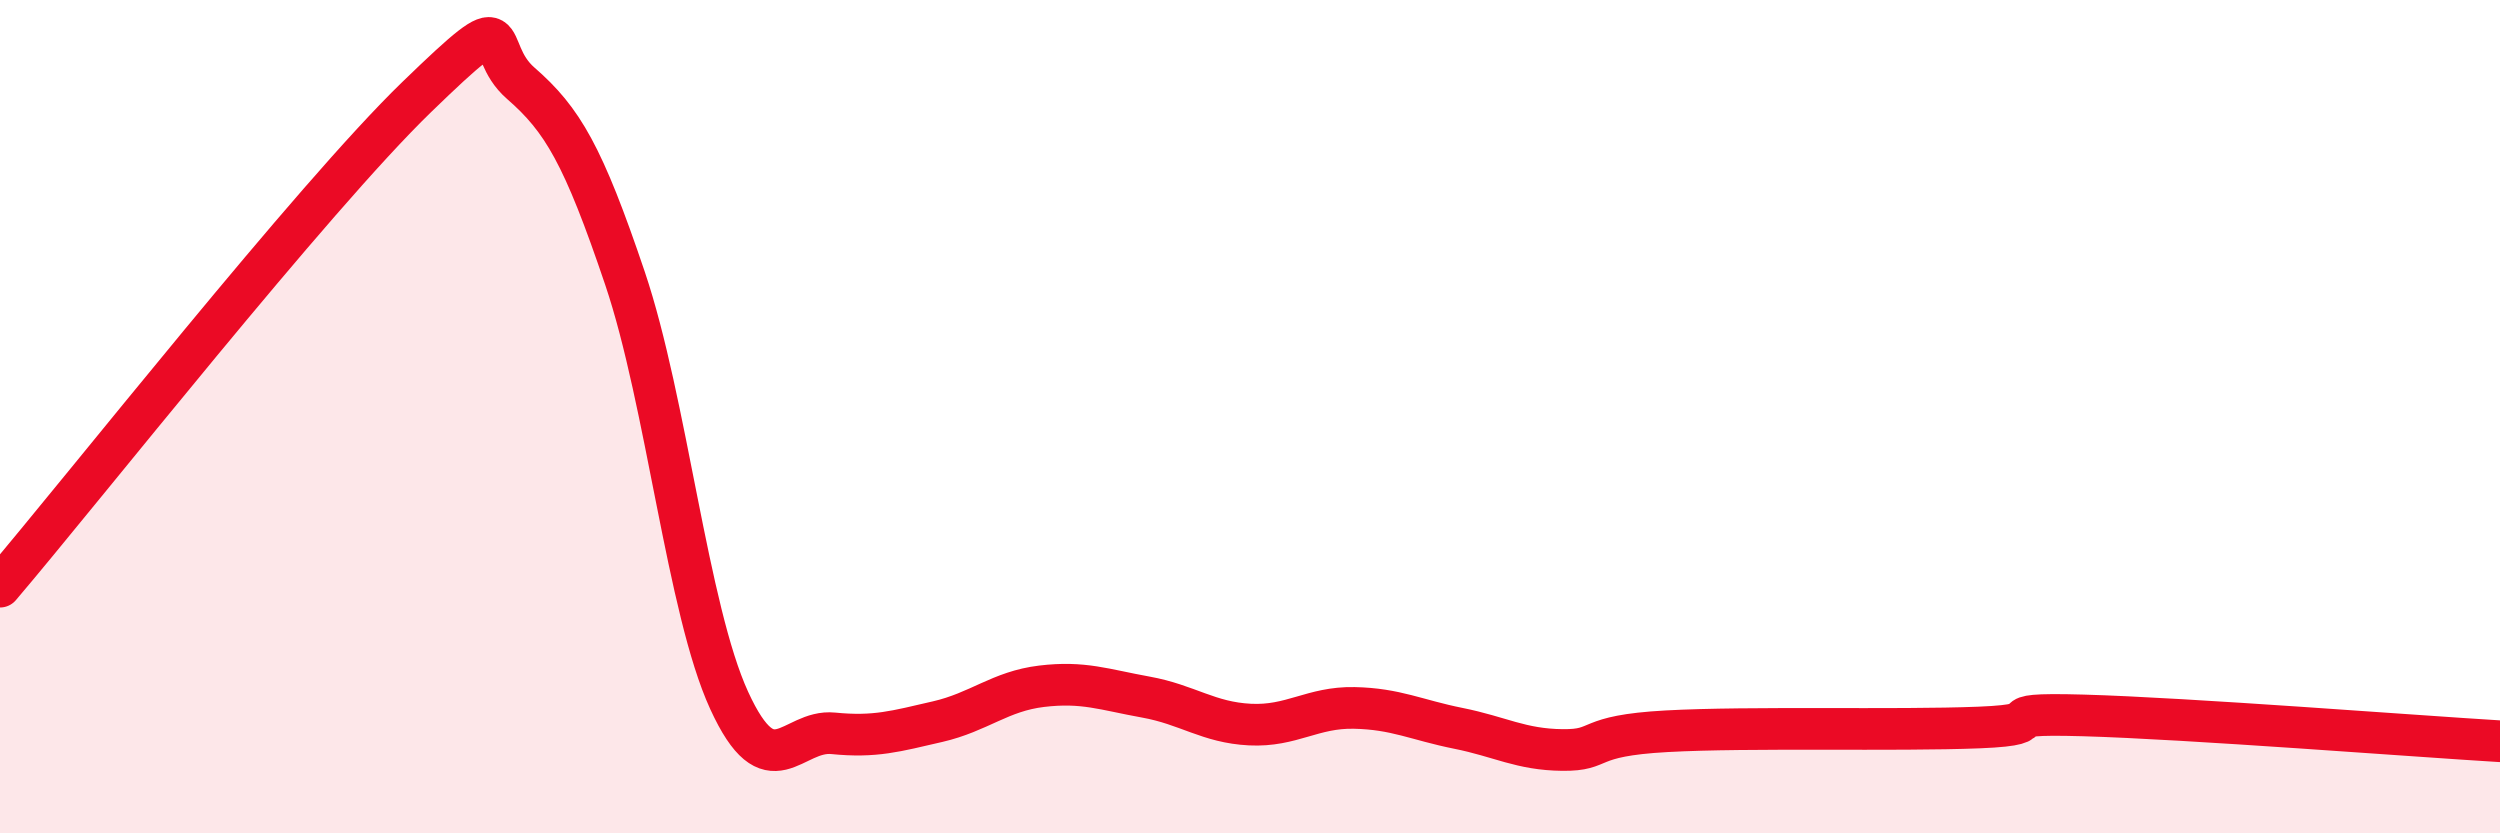
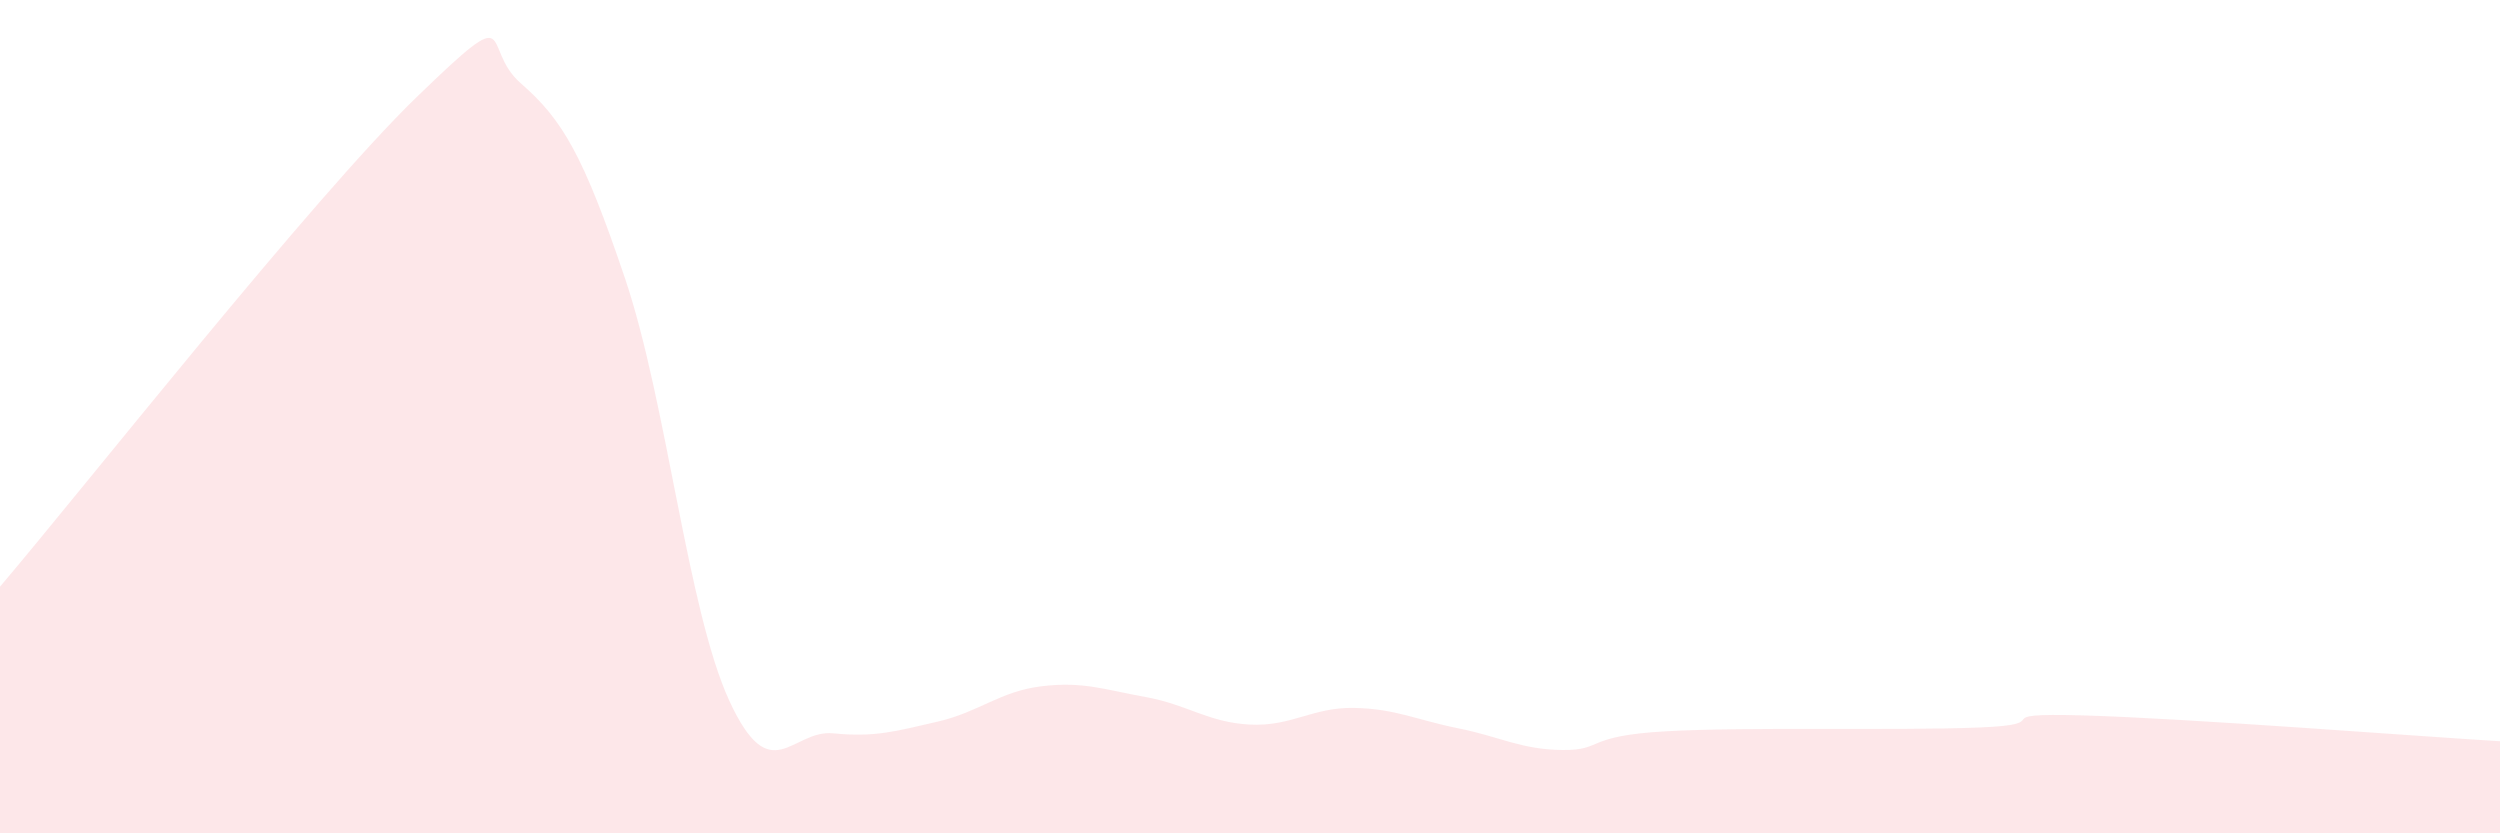
<svg xmlns="http://www.w3.org/2000/svg" width="60" height="20" viewBox="0 0 60 20">
  <path d="M 0,14.08 C 2,11.73 7.5,4.75 10,2.33 C 12.5,-0.09 11.5,1.13 12.5,2 C 13.5,2.87 14,3.72 15,6.68 C 16,9.64 16.5,14.63 17.5,16.81 C 18.5,18.99 19,17.5 20,17.6 C 21,17.7 21.5,17.55 22.5,17.32 C 23.5,17.09 24,16.59 25,16.47 C 26,16.35 26.5,16.55 27.5,16.73 C 28.5,16.91 29,17.34 30,17.39 C 31,17.44 31.5,16.97 32.5,16.99 C 33.5,17.01 34,17.28 35,17.48 C 36,17.68 36.5,17.99 37.5,18 C 38.5,18.01 38,17.66 40,17.55 C 42,17.44 45.5,17.54 47.5,17.46 C 49.5,17.38 47.5,17.1 50,17.17 C 52.5,17.24 58,17.67 60,17.79L60 20L0 20Z" fill="#EB0A25" opacity="0.1" stroke-linecap="round" stroke-linejoin="round" />
-   <path d="M 0,14.08 C 2,11.73 7.5,4.75 10,2.33 C 12.5,-0.09 11.5,1.13 12.5,2 C 13.5,2.87 14,3.72 15,6.68 C 16,9.64 16.5,14.63 17.5,16.81 C 18.5,18.99 19,17.5 20,17.6 C 21,17.7 21.5,17.55 22.5,17.32 C 23.5,17.09 24,16.59 25,16.47 C 26,16.35 26.5,16.55 27.5,16.73 C 28.5,16.91 29,17.34 30,17.39 C 31,17.44 31.5,16.97 32.5,16.99 C 33.5,17.01 34,17.28 35,17.48 C 36,17.68 36.5,17.99 37.5,18 C 38.5,18.01 38,17.66 40,17.55 C 42,17.44 45.5,17.54 47.5,17.46 C 49.5,17.38 47.5,17.1 50,17.17 C 52.5,17.24 58,17.67 60,17.79" stroke="#EB0A25" stroke-width="1" fill="none" stroke-linecap="round" stroke-linejoin="round" />
</svg>